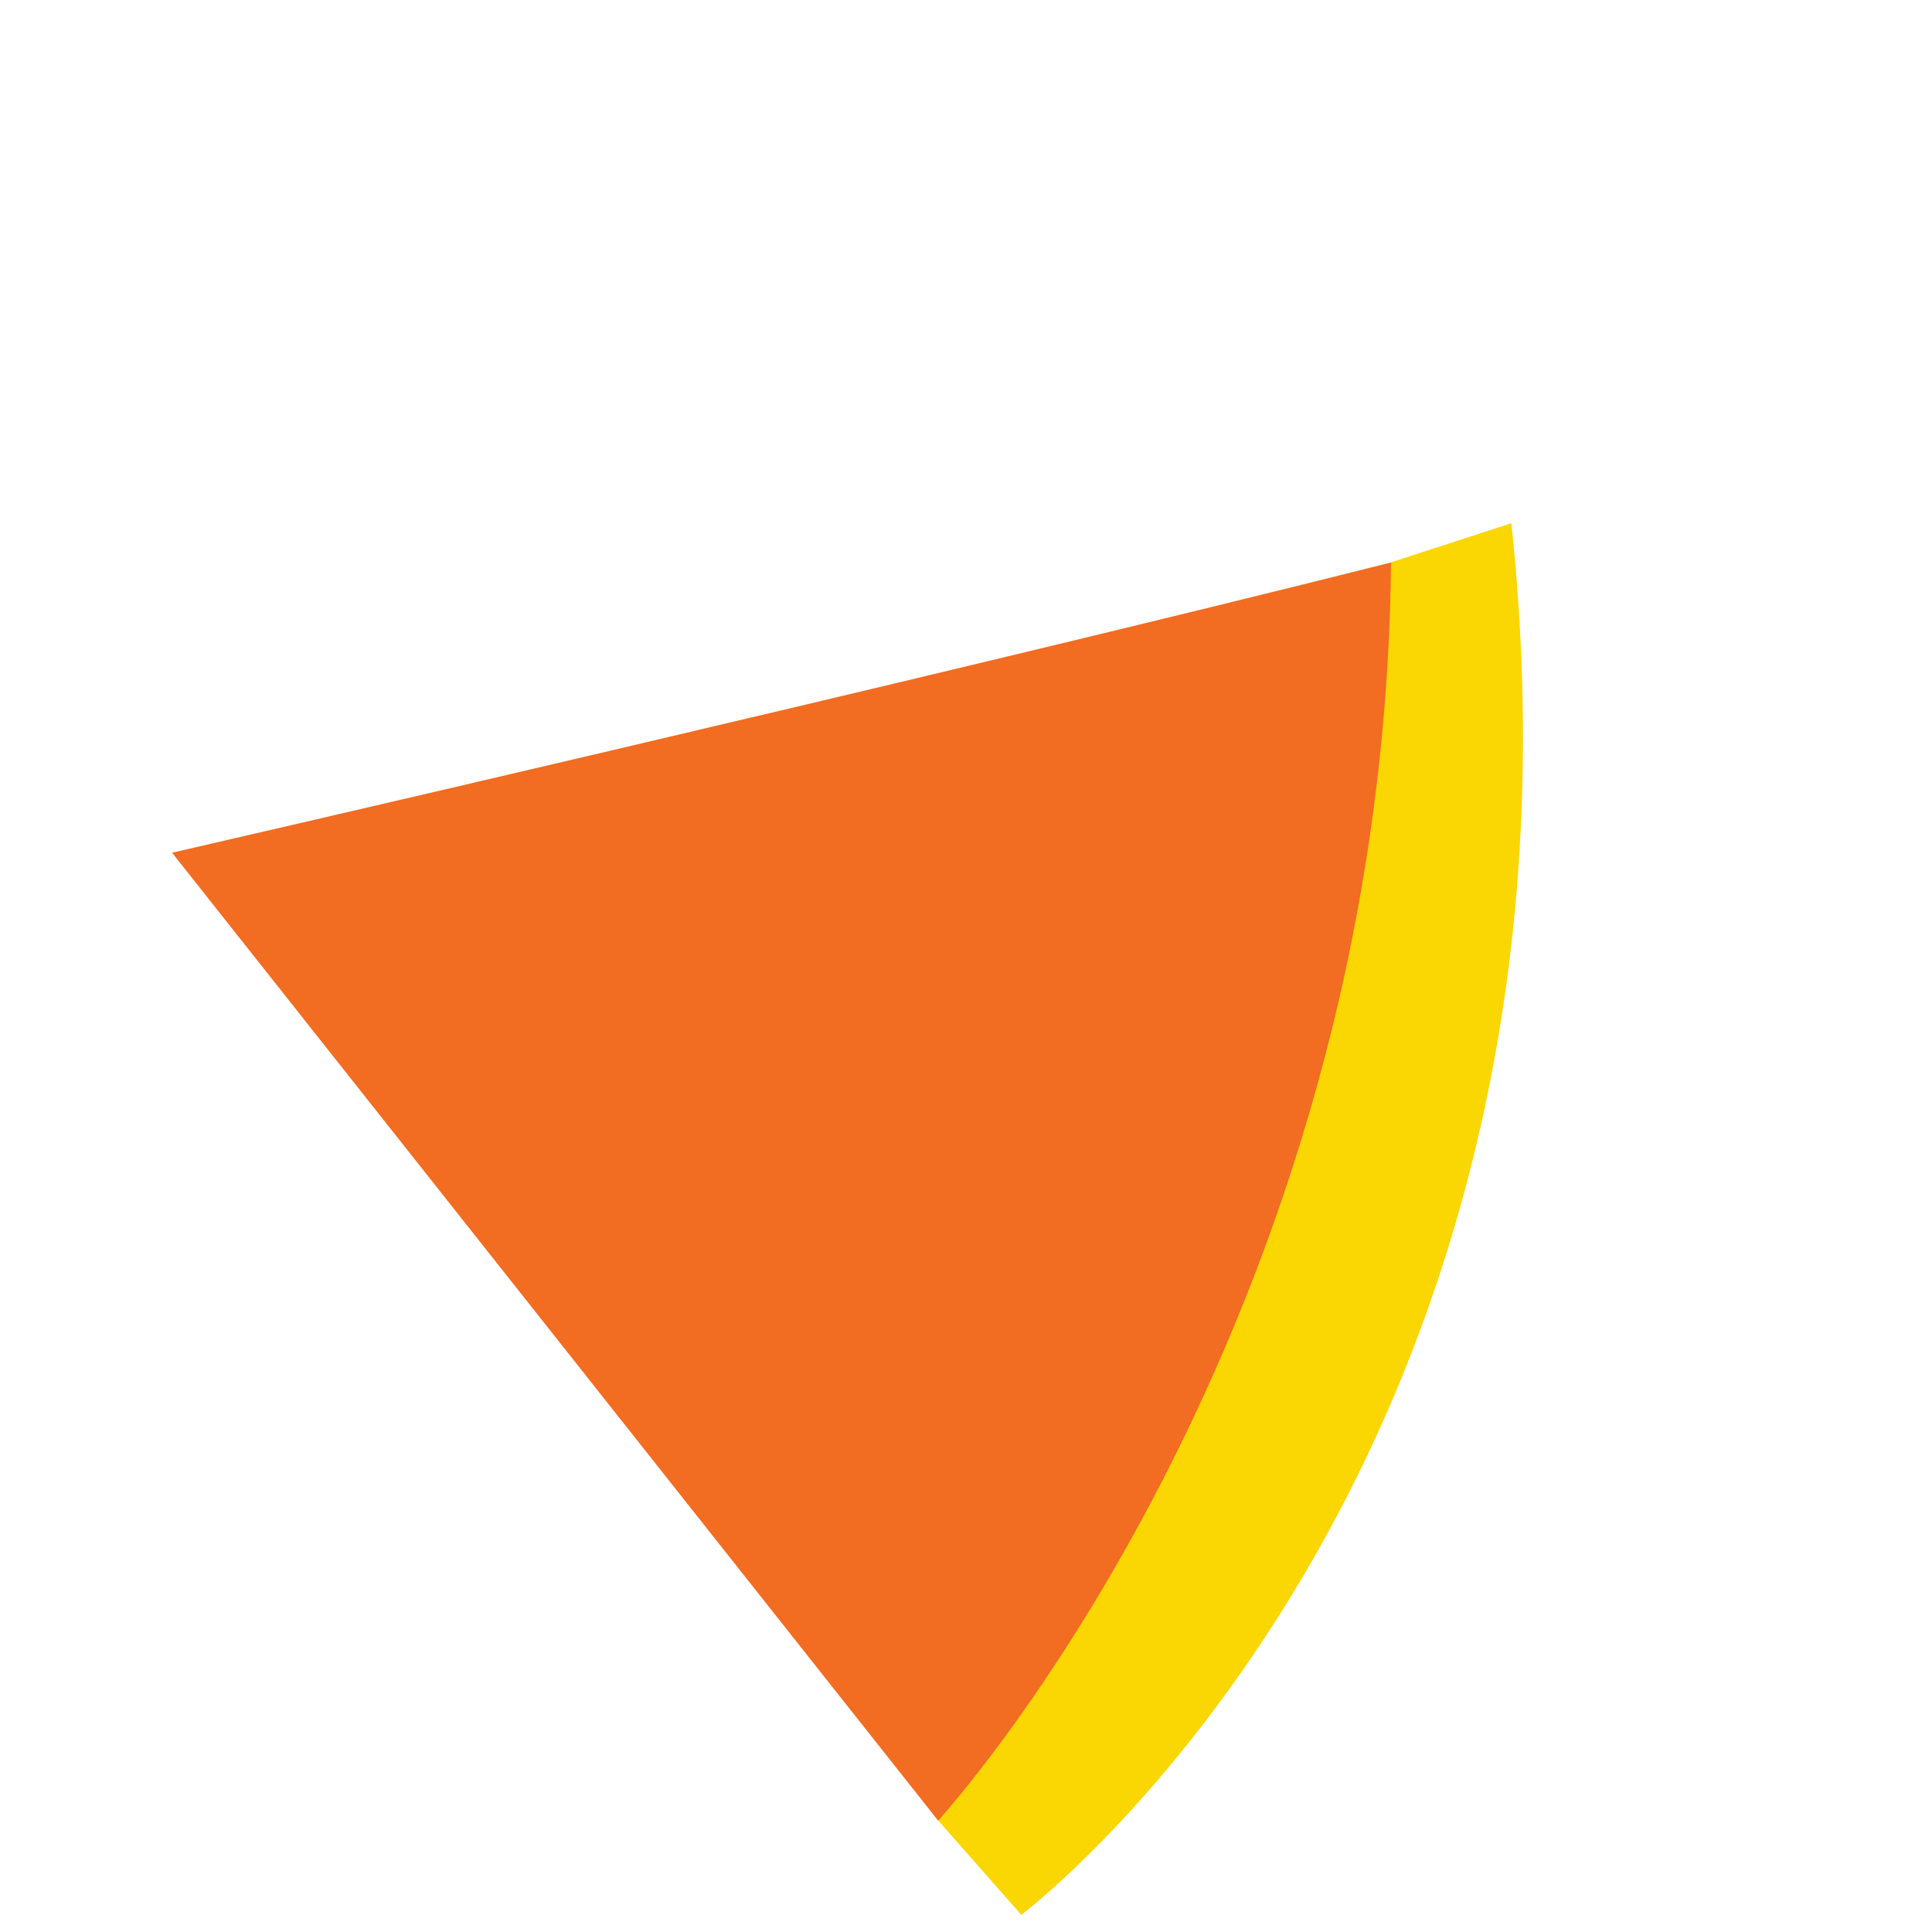
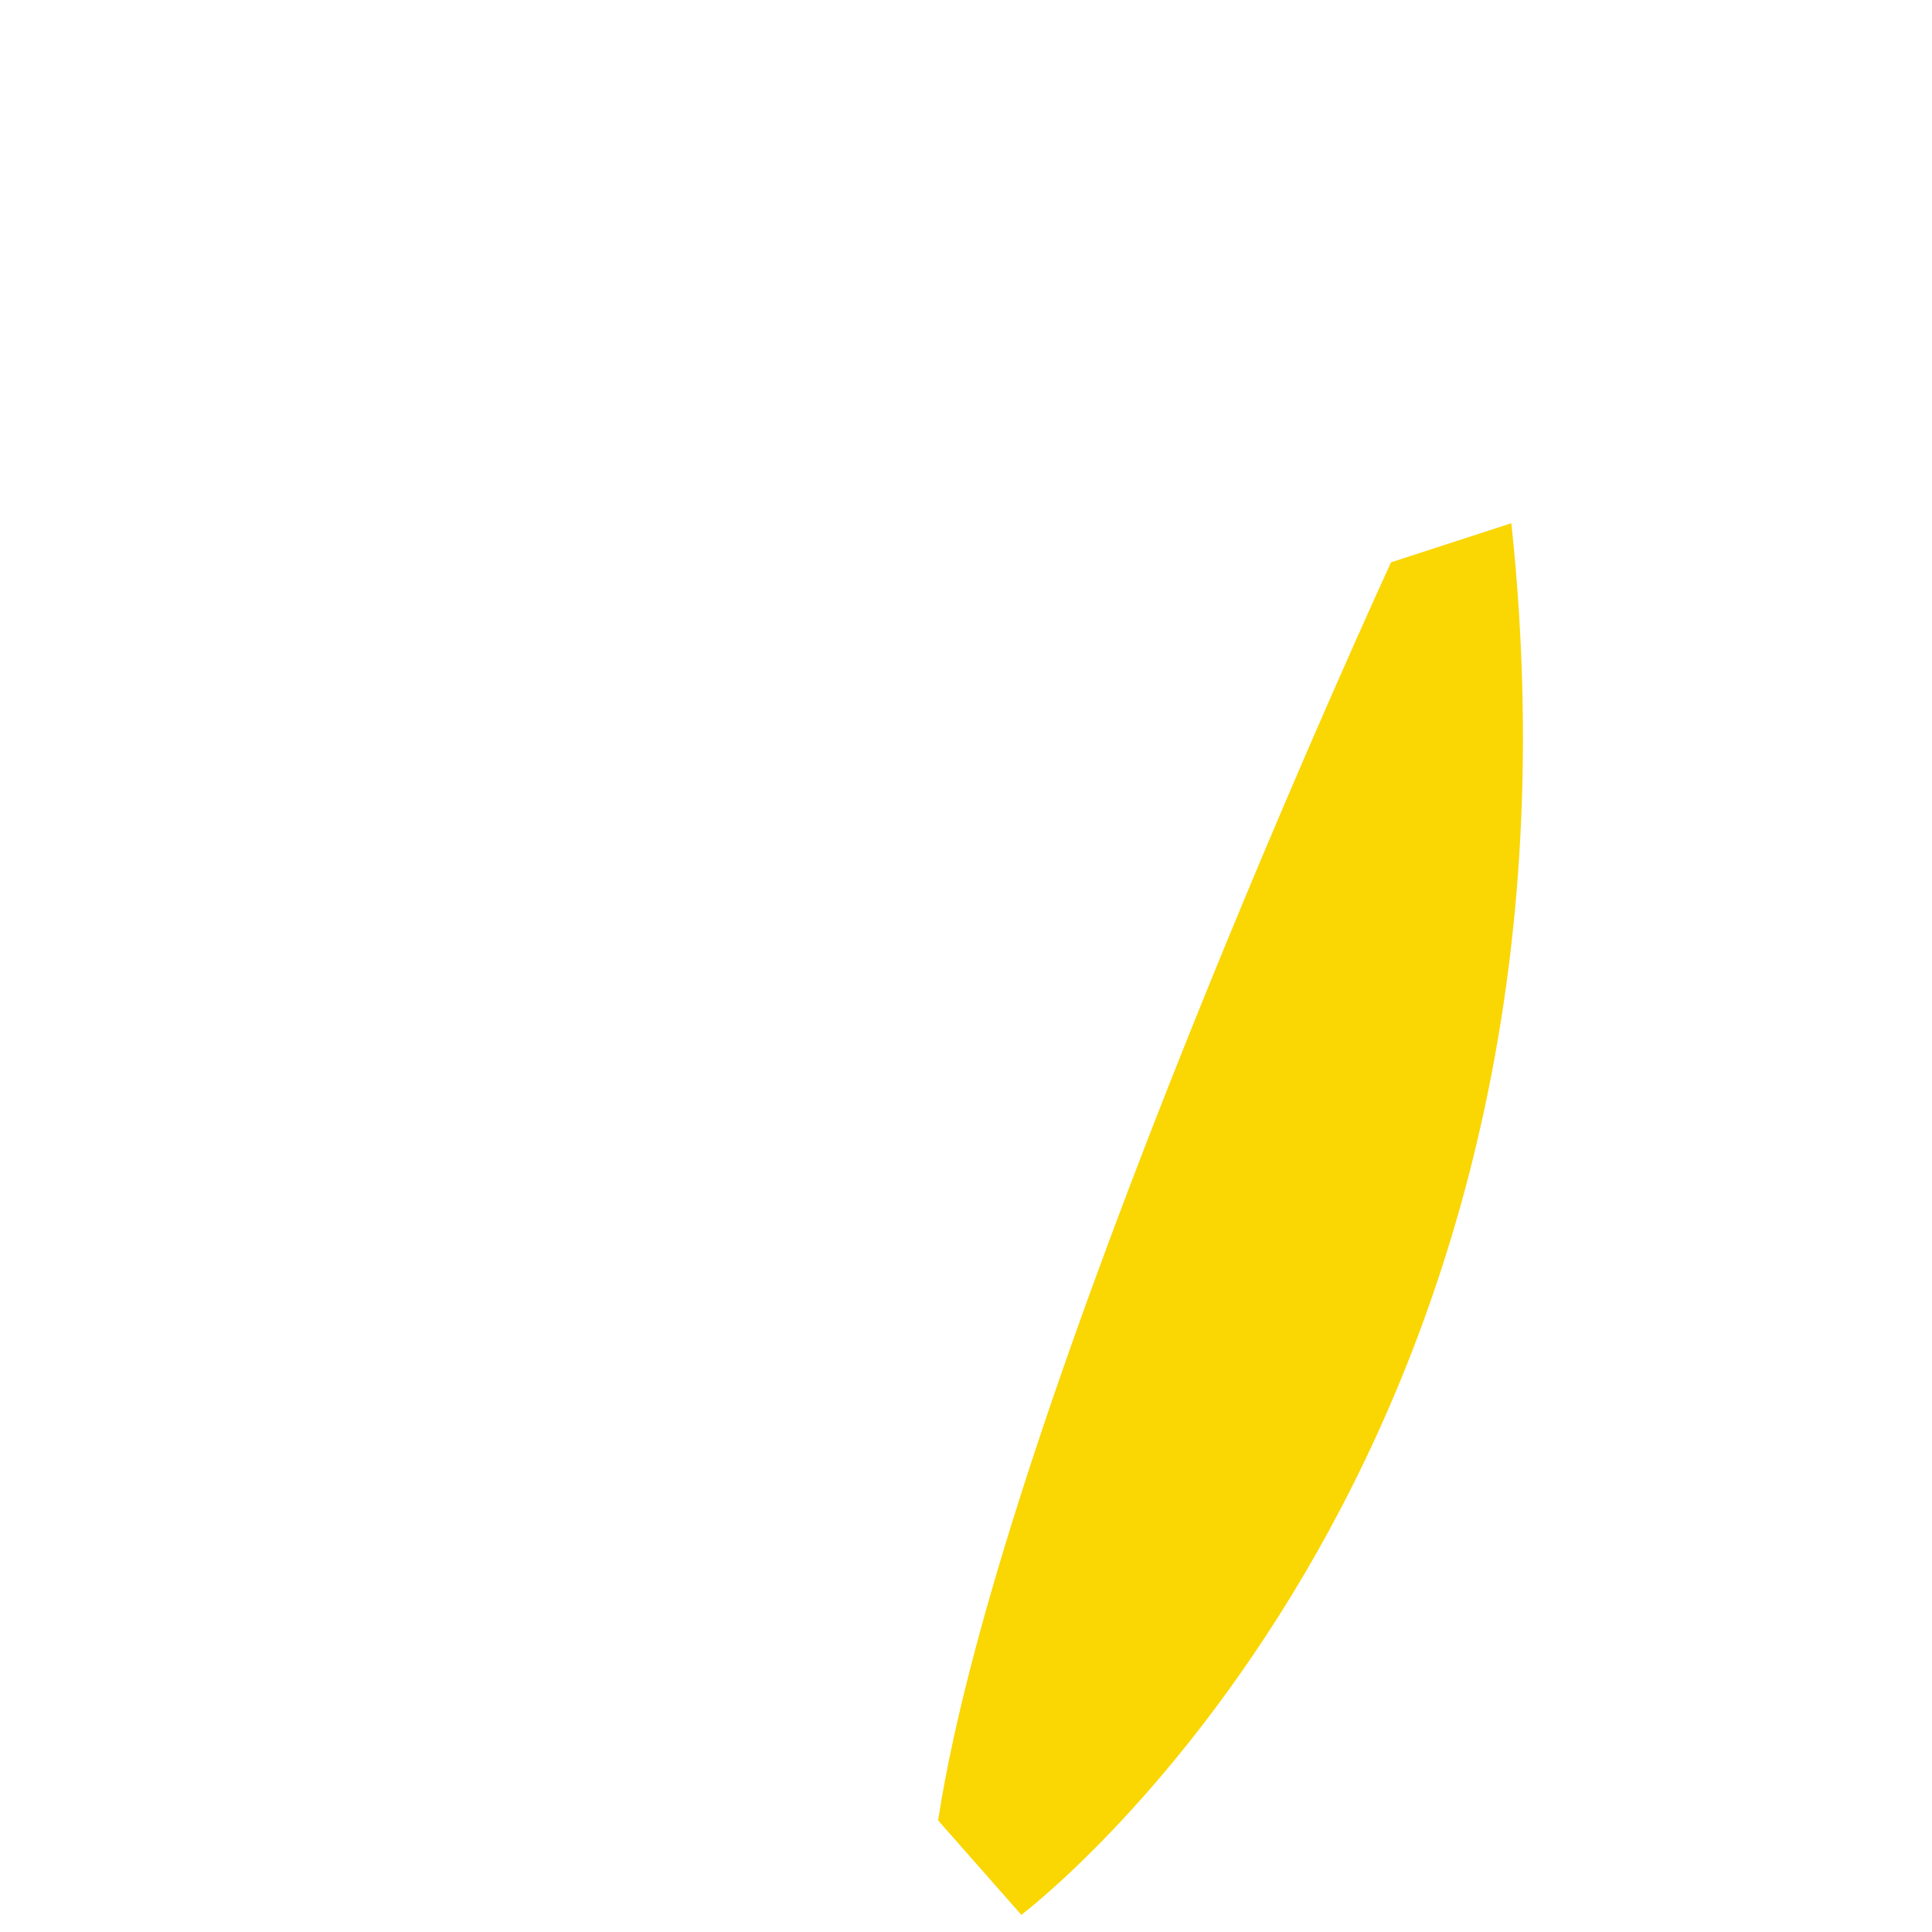
<svg xmlns="http://www.w3.org/2000/svg" height="228" width="228">
  <path fill-rule="evenodd" d="M54.516 160.729L69.196 162.949C69.196 162.949 88.922 77.995 7.908 0L0 12.663C0 12.663 28.914 118.696 54.516 160.729" transform="matrix(0.766 0.643 -0.643 0.766 172.301 56.661)" fill="#FAD603" />
-   <path fill-rule="evenodd" d="M0 118.707L142.666 148.066C142.666 148.066 146.183 70.49 88.149 0C55.66 44.962 0 118.707 0 118.707" transform="matrix(0.766 0.643 -0.643 0.766 96.635 9.701)" fill="#F26C21" />
</svg>